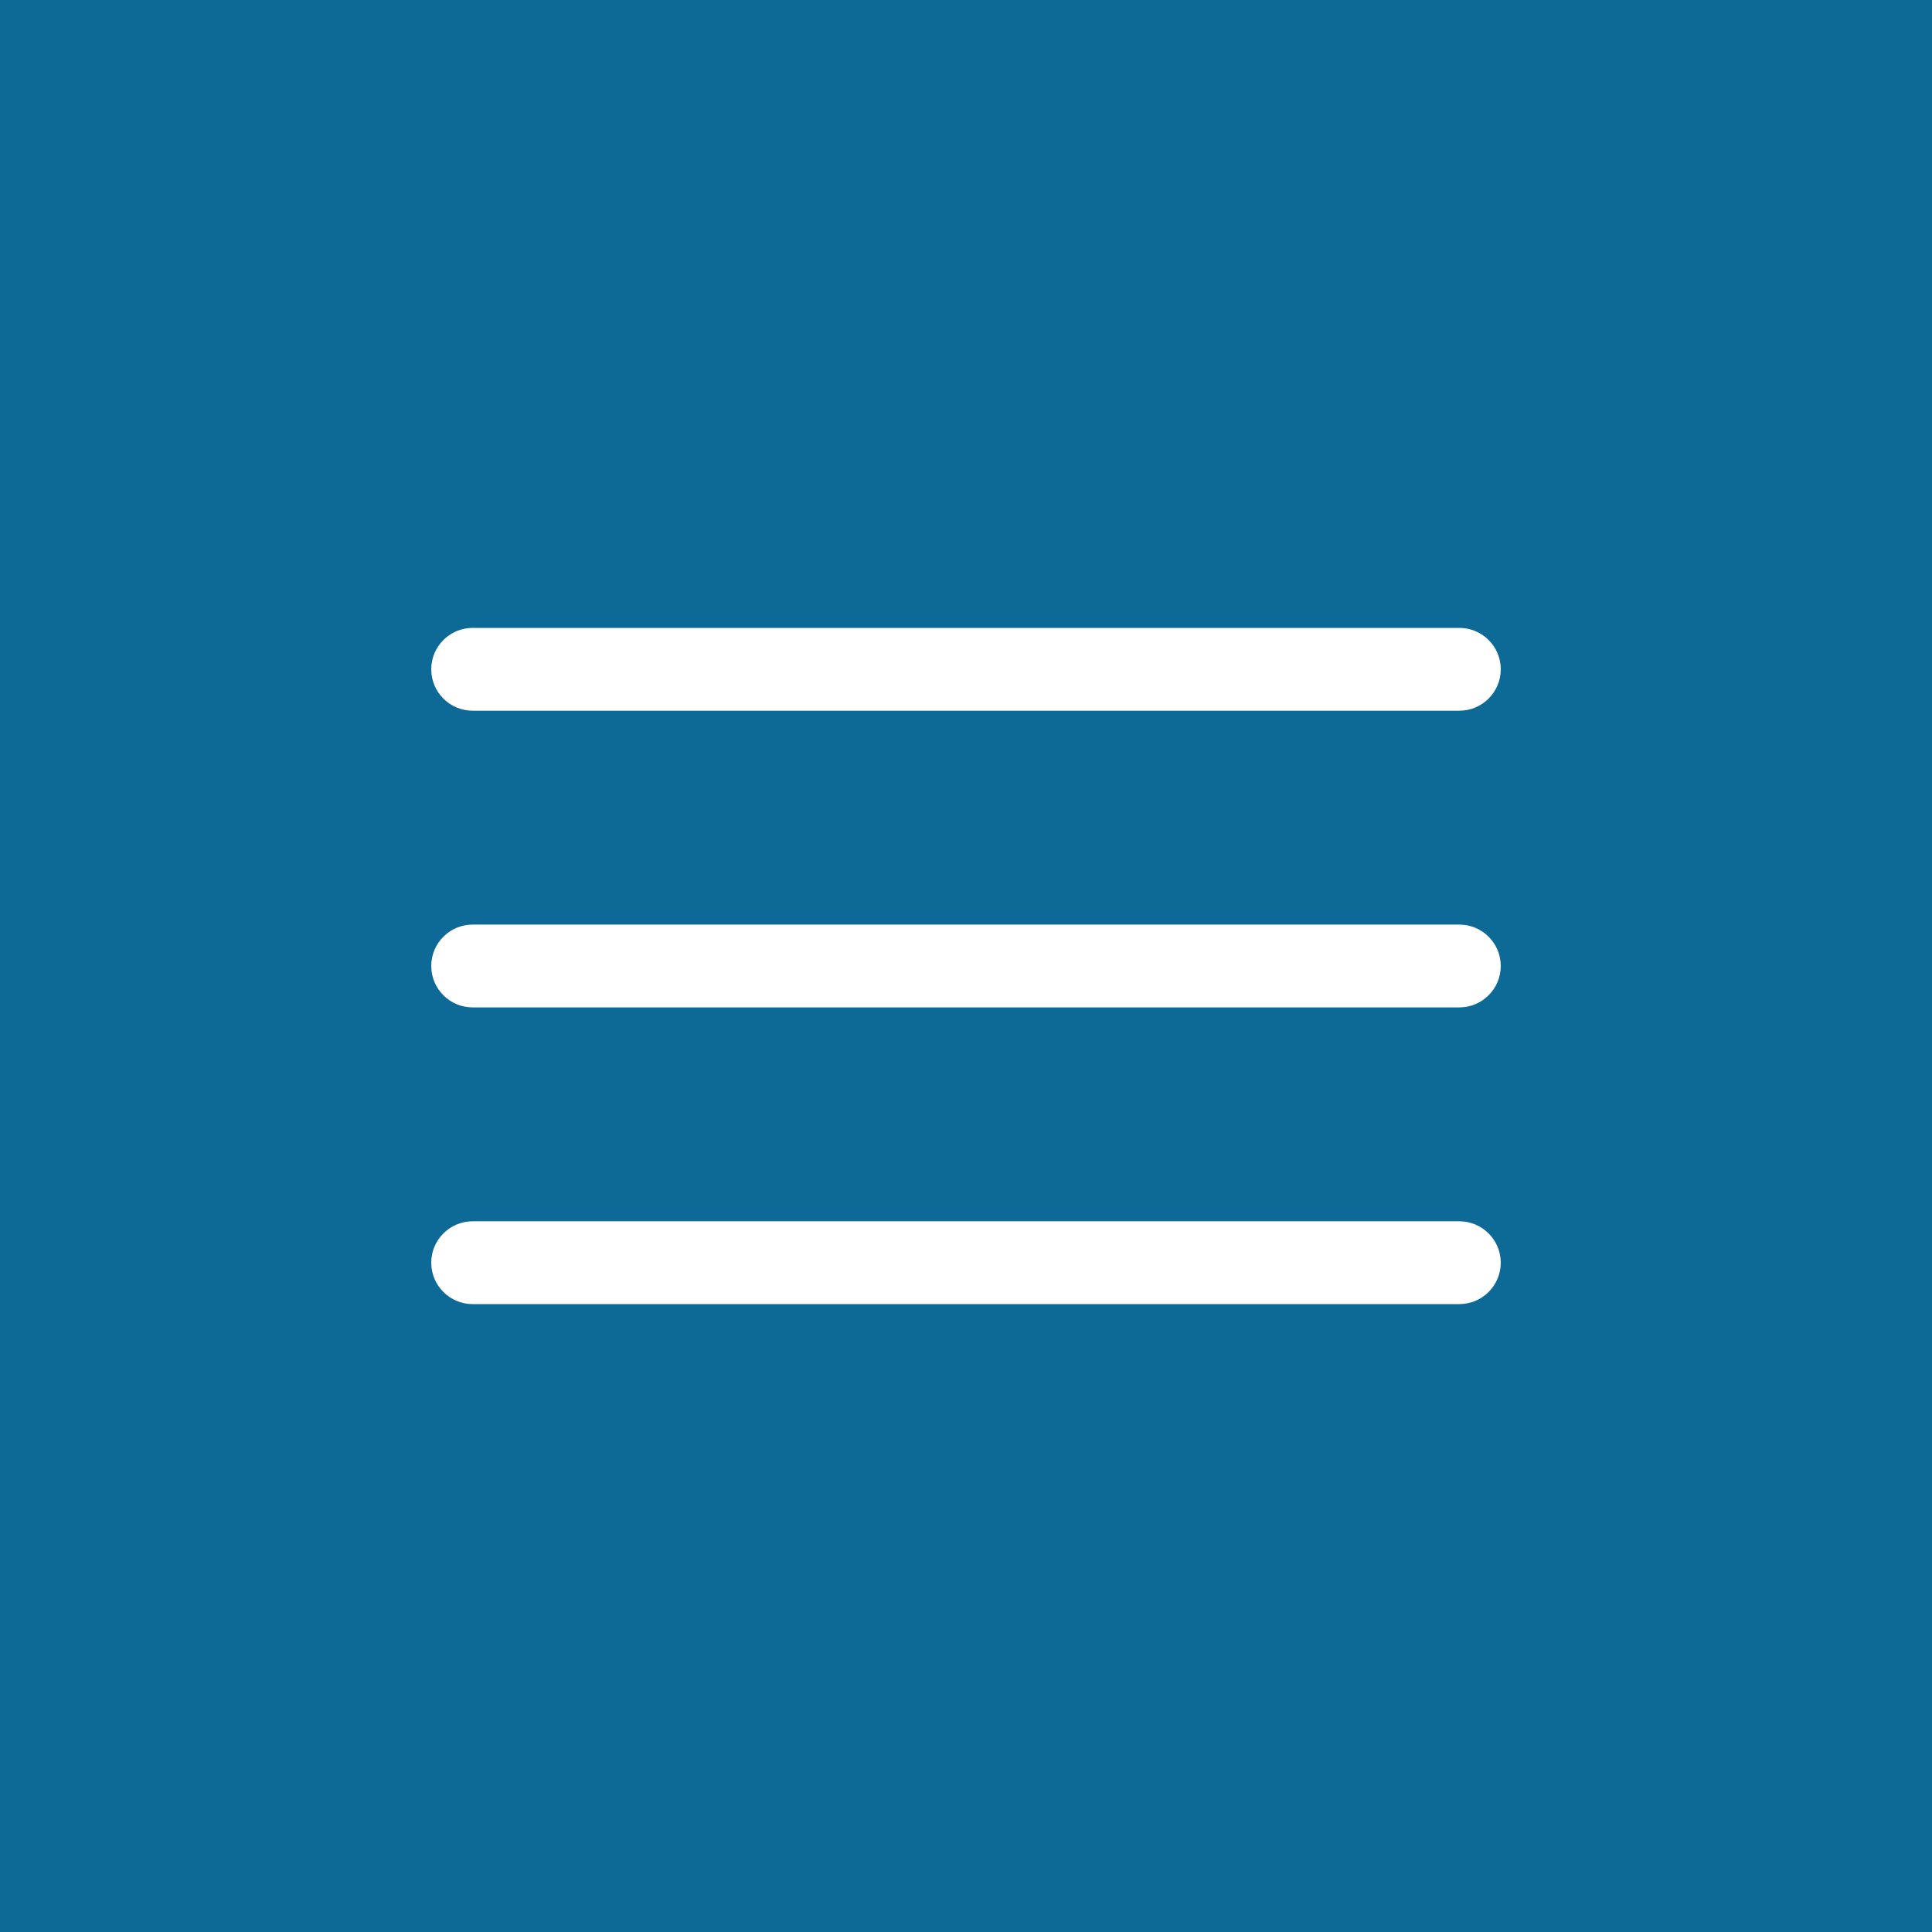
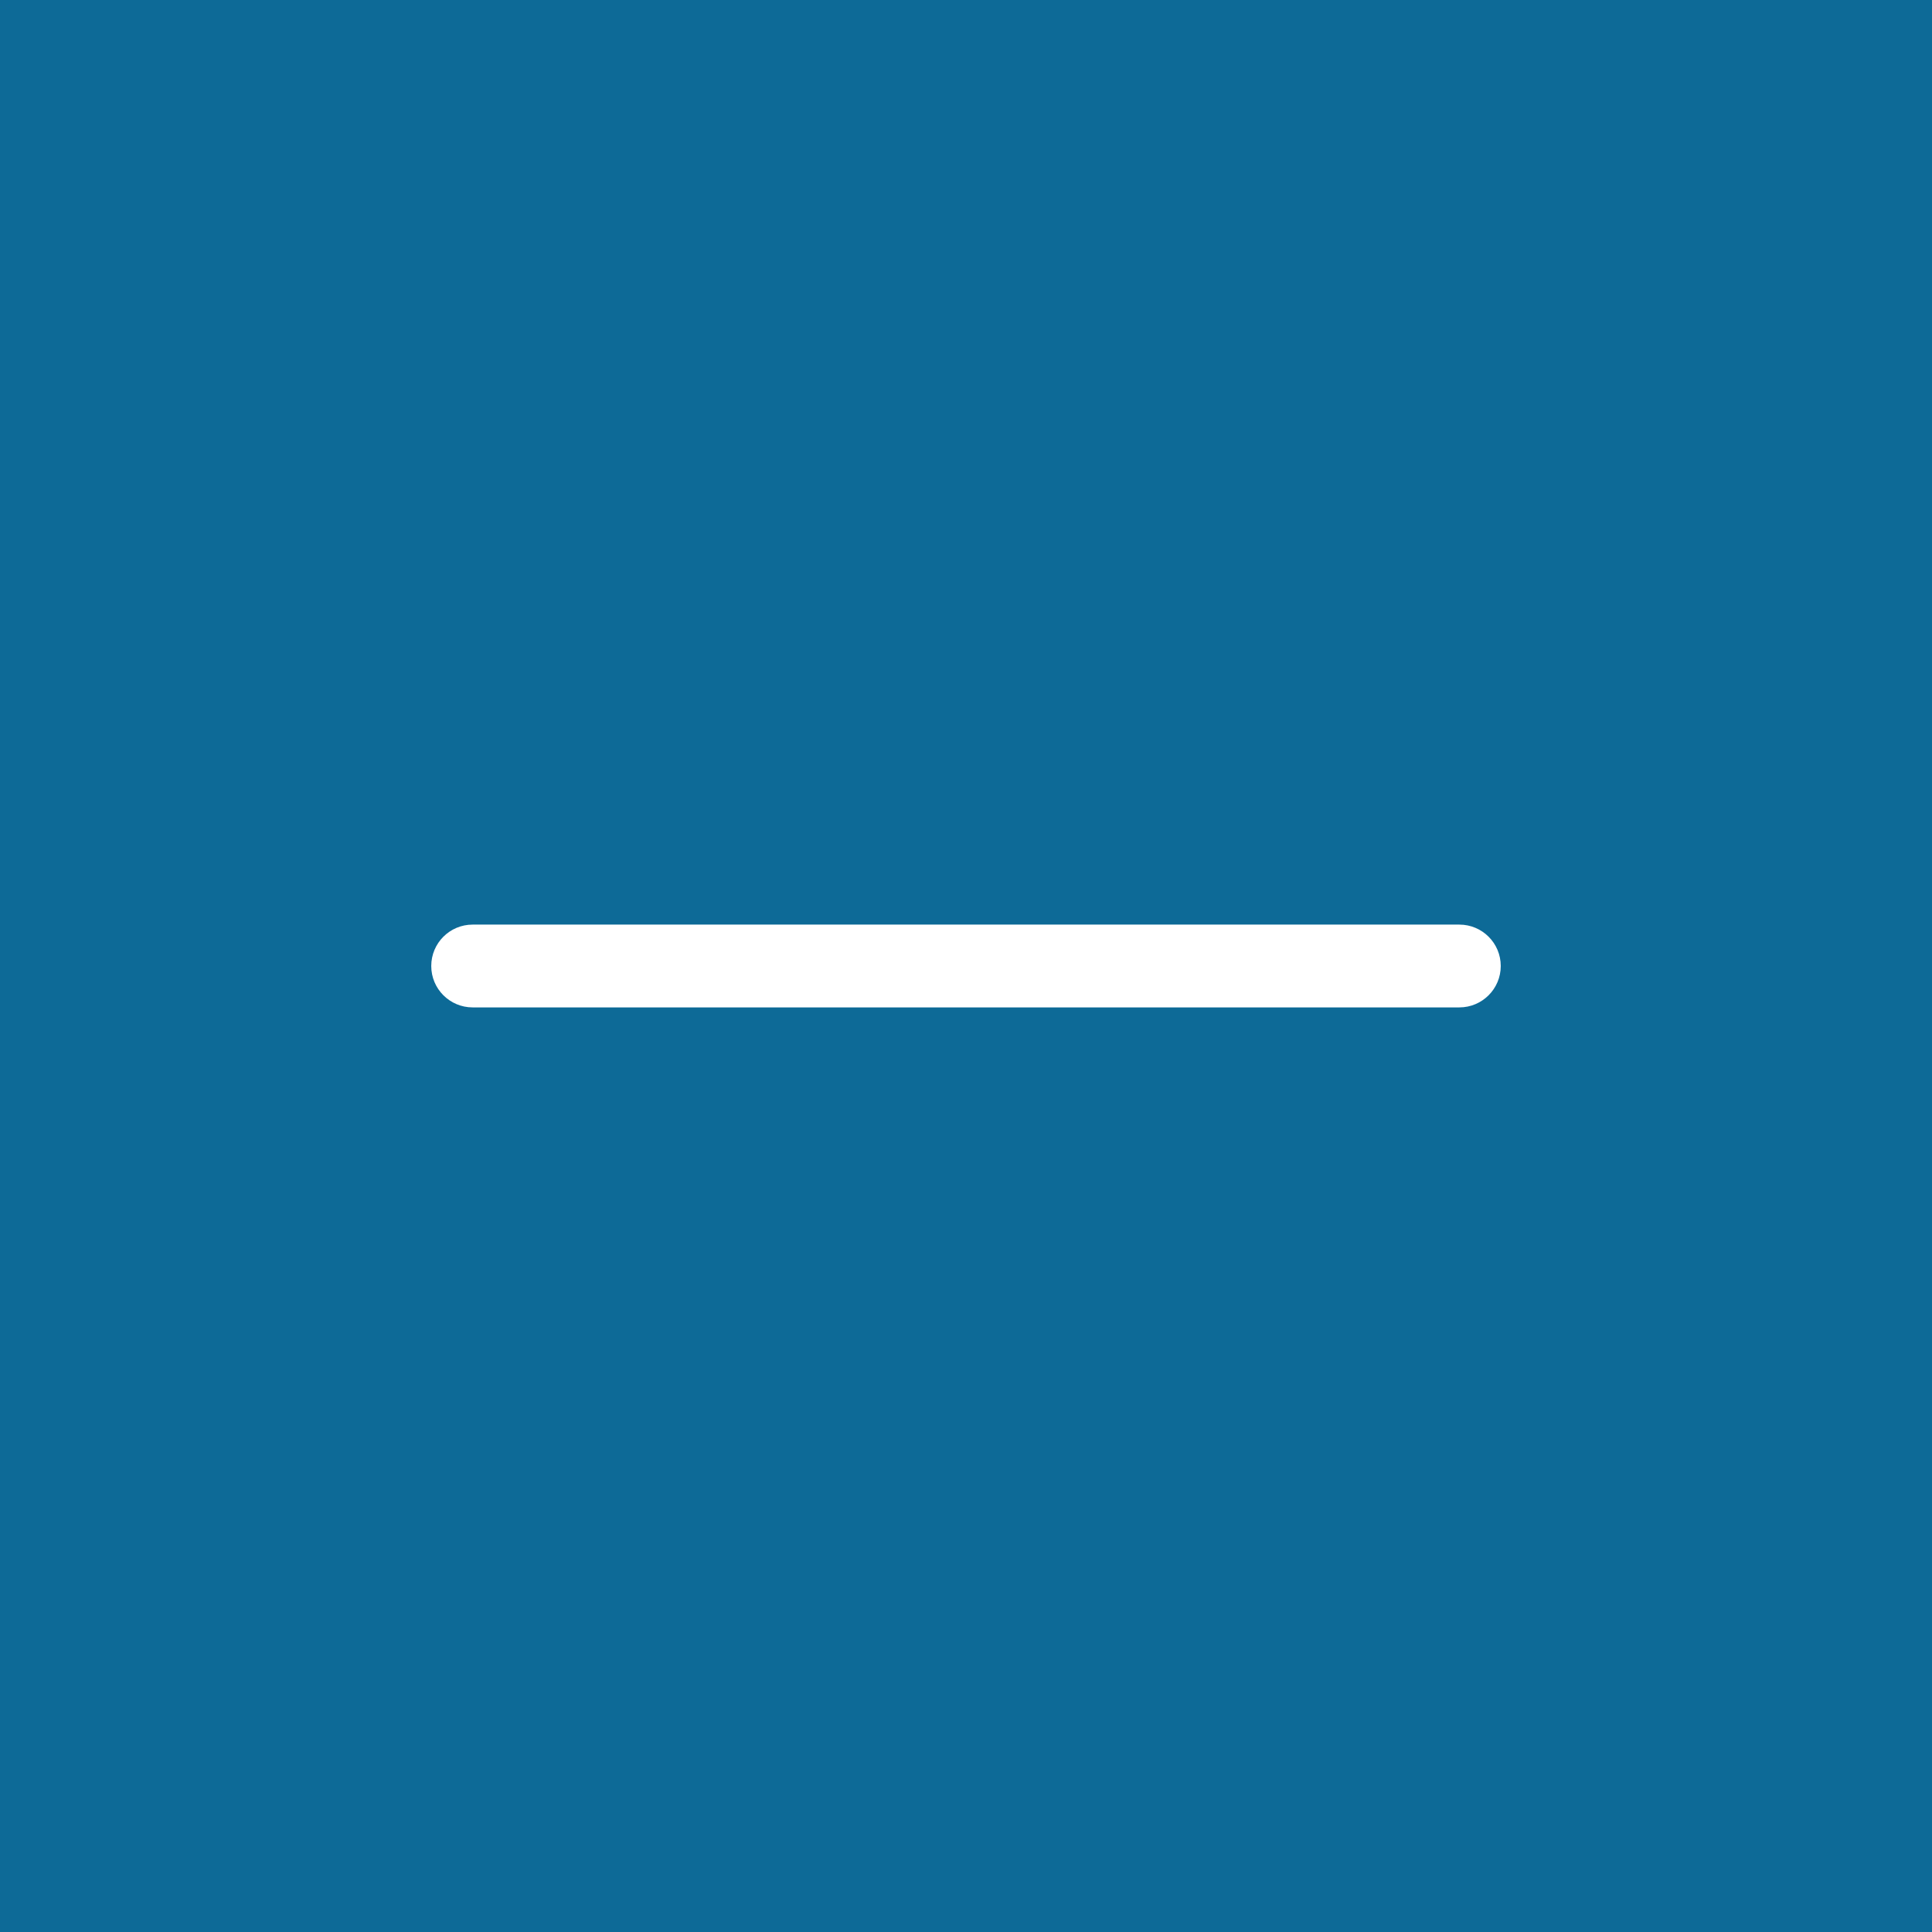
<svg xmlns="http://www.w3.org/2000/svg" version="1.1" id="Layer_1" x="0px" y="0px" width="70px" height="70px" viewBox="0 0 70 70" enable-background="new 0 0 70 70" xml:space="preserve">
  <rect fill="#0D6A97" width="70" height="70" />
  <g>
-     <path fill="#FFFFFF" d="M52.875,25.75h-35.75c-0.829,0-1.5-0.671-1.5-1.5s0.671-1.5,1.5-1.5h35.75c0.828,0,1.5,0.671,1.5,1.5   S53.703,25.75,52.875,25.75z" />
-   </g>
+     </g>
  <g>
    <path fill="#FFFFFF" d="M52.875,36.5h-35.75c-0.829,0-1.5-0.672-1.5-1.5c0-0.829,0.671-1.5,1.5-1.5h35.75   c0.828,0,1.5,0.671,1.5,1.5C54.375,35.828,53.703,36.5,52.875,36.5z" />
  </g>
  <g>
-     <path fill="#FFFFFF" d="M52.875,47.25h-35.75c-0.829,0-1.5-0.672-1.5-1.5s0.671-1.5,1.5-1.5h35.75c0.828,0,1.5,0.672,1.5,1.5   S53.703,47.25,52.875,47.25z" />
-   </g>
+     </g>
</svg>